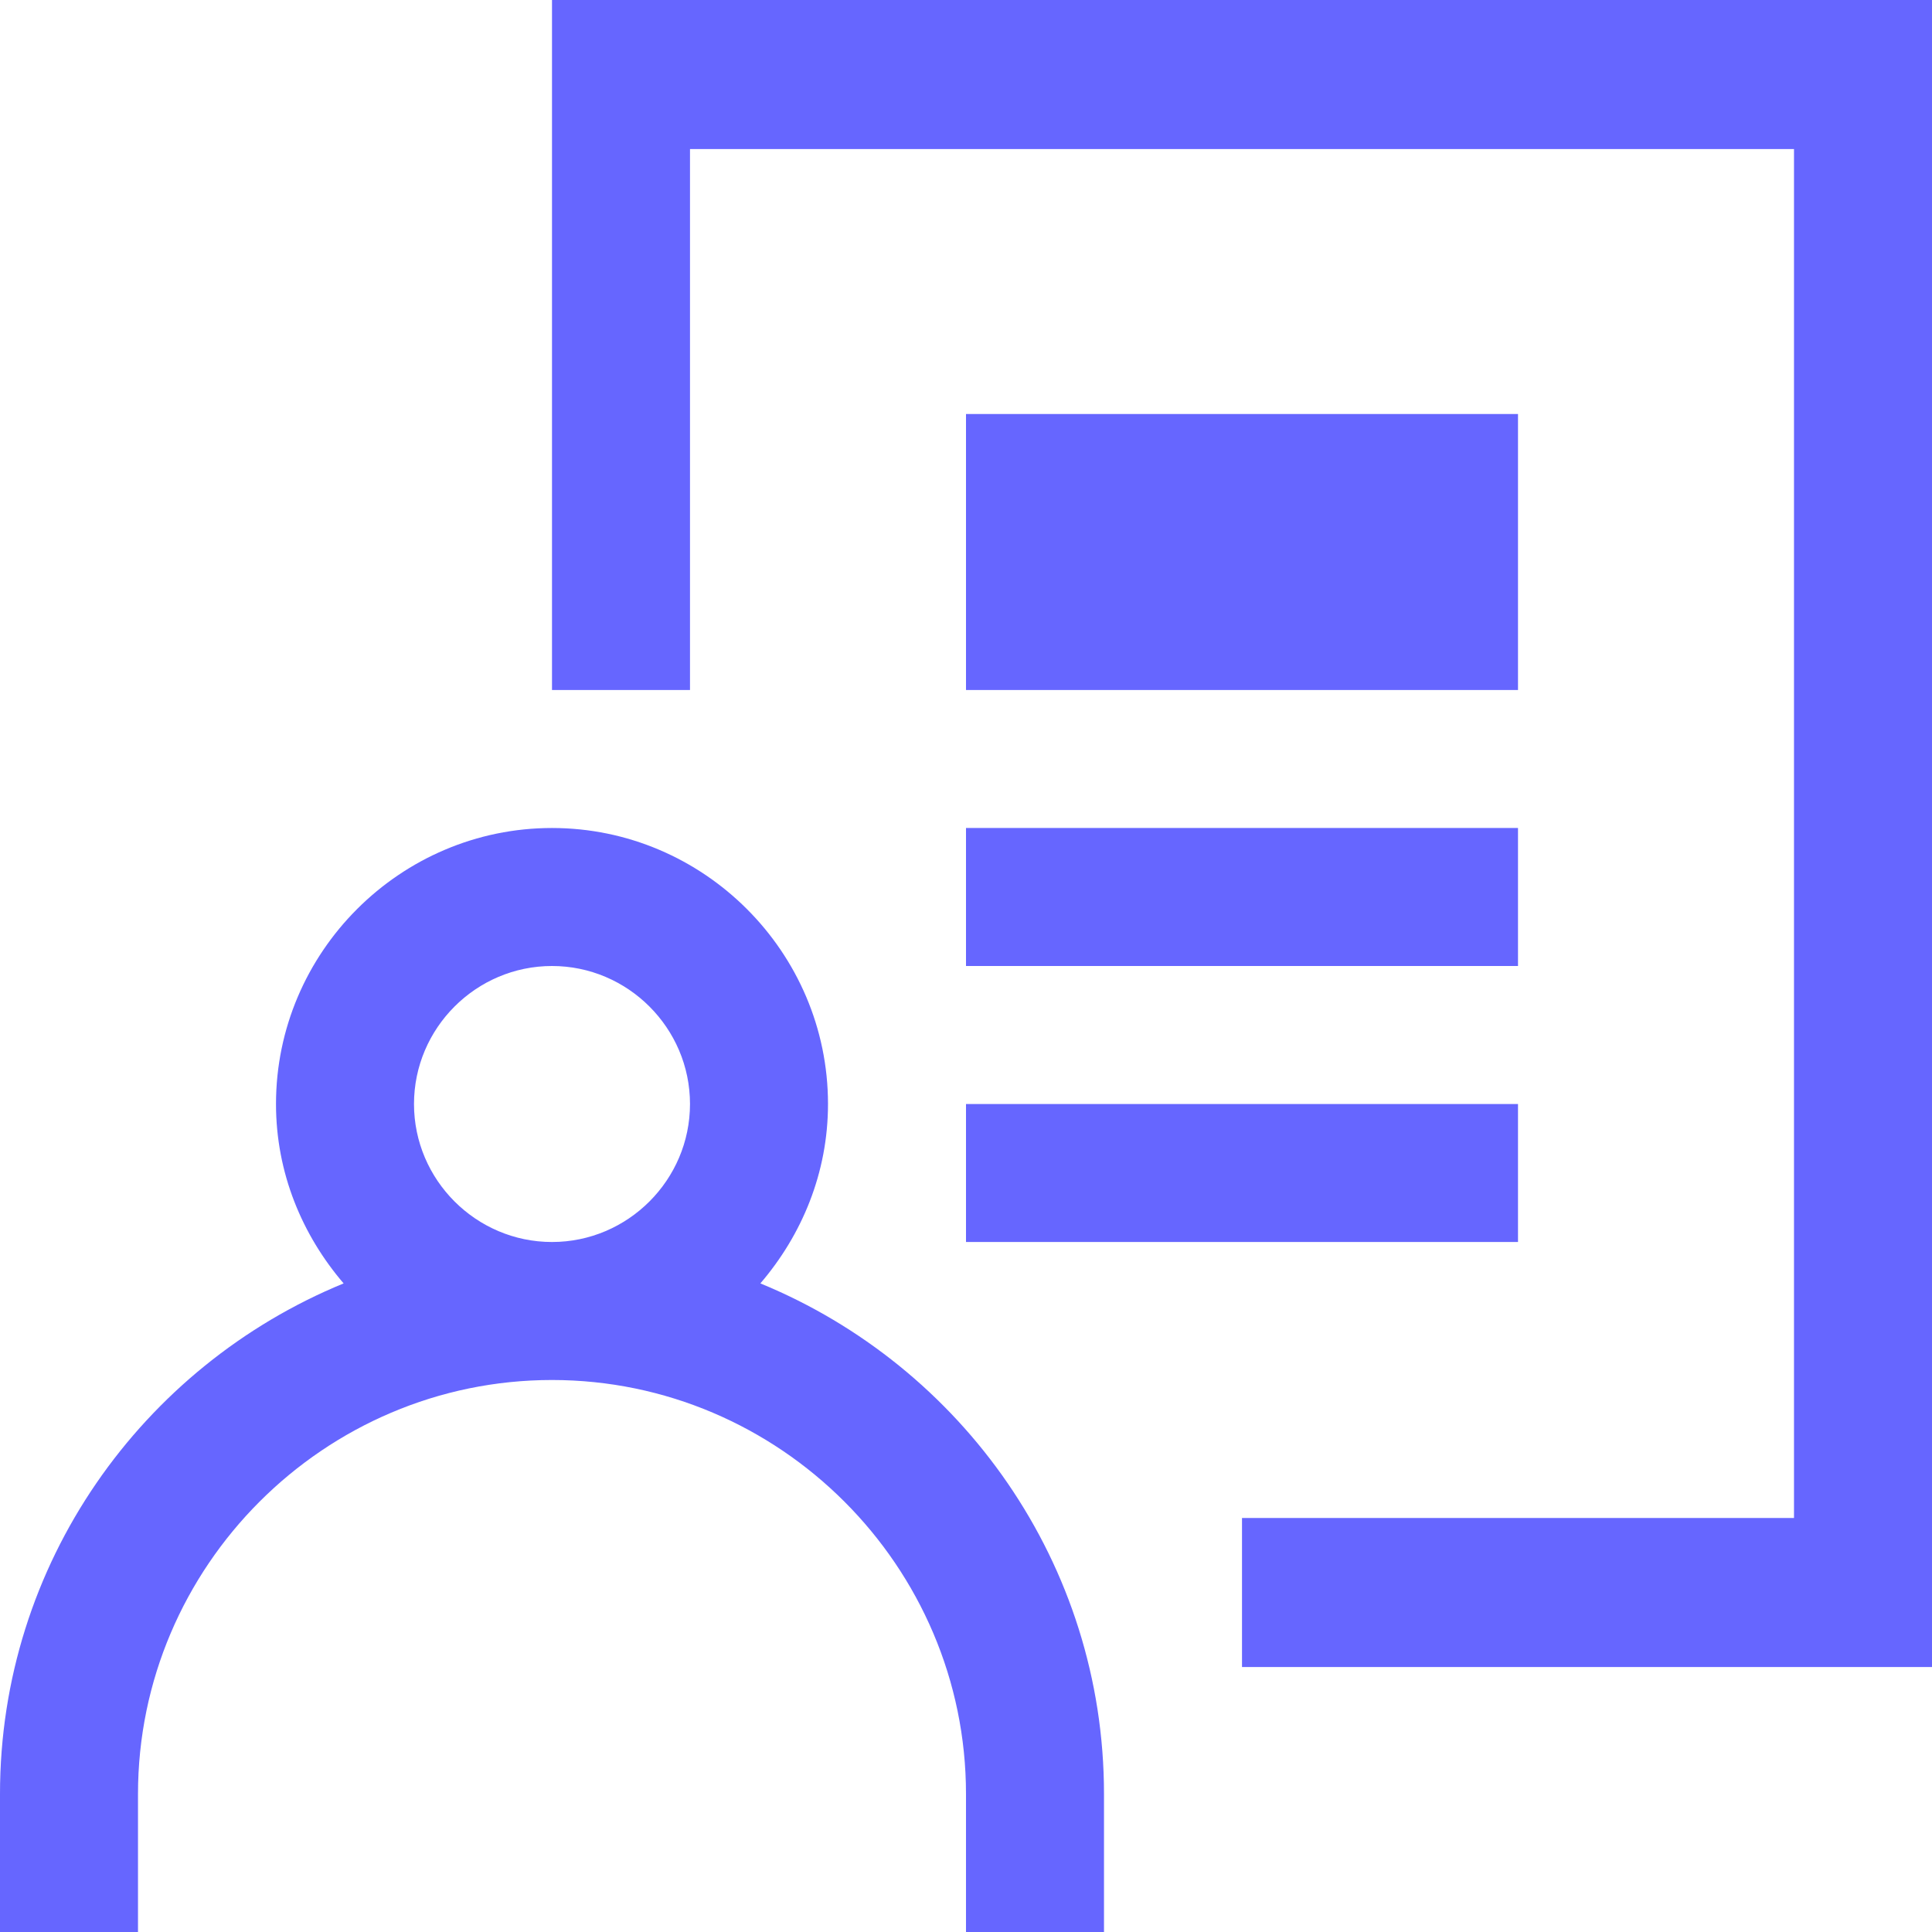
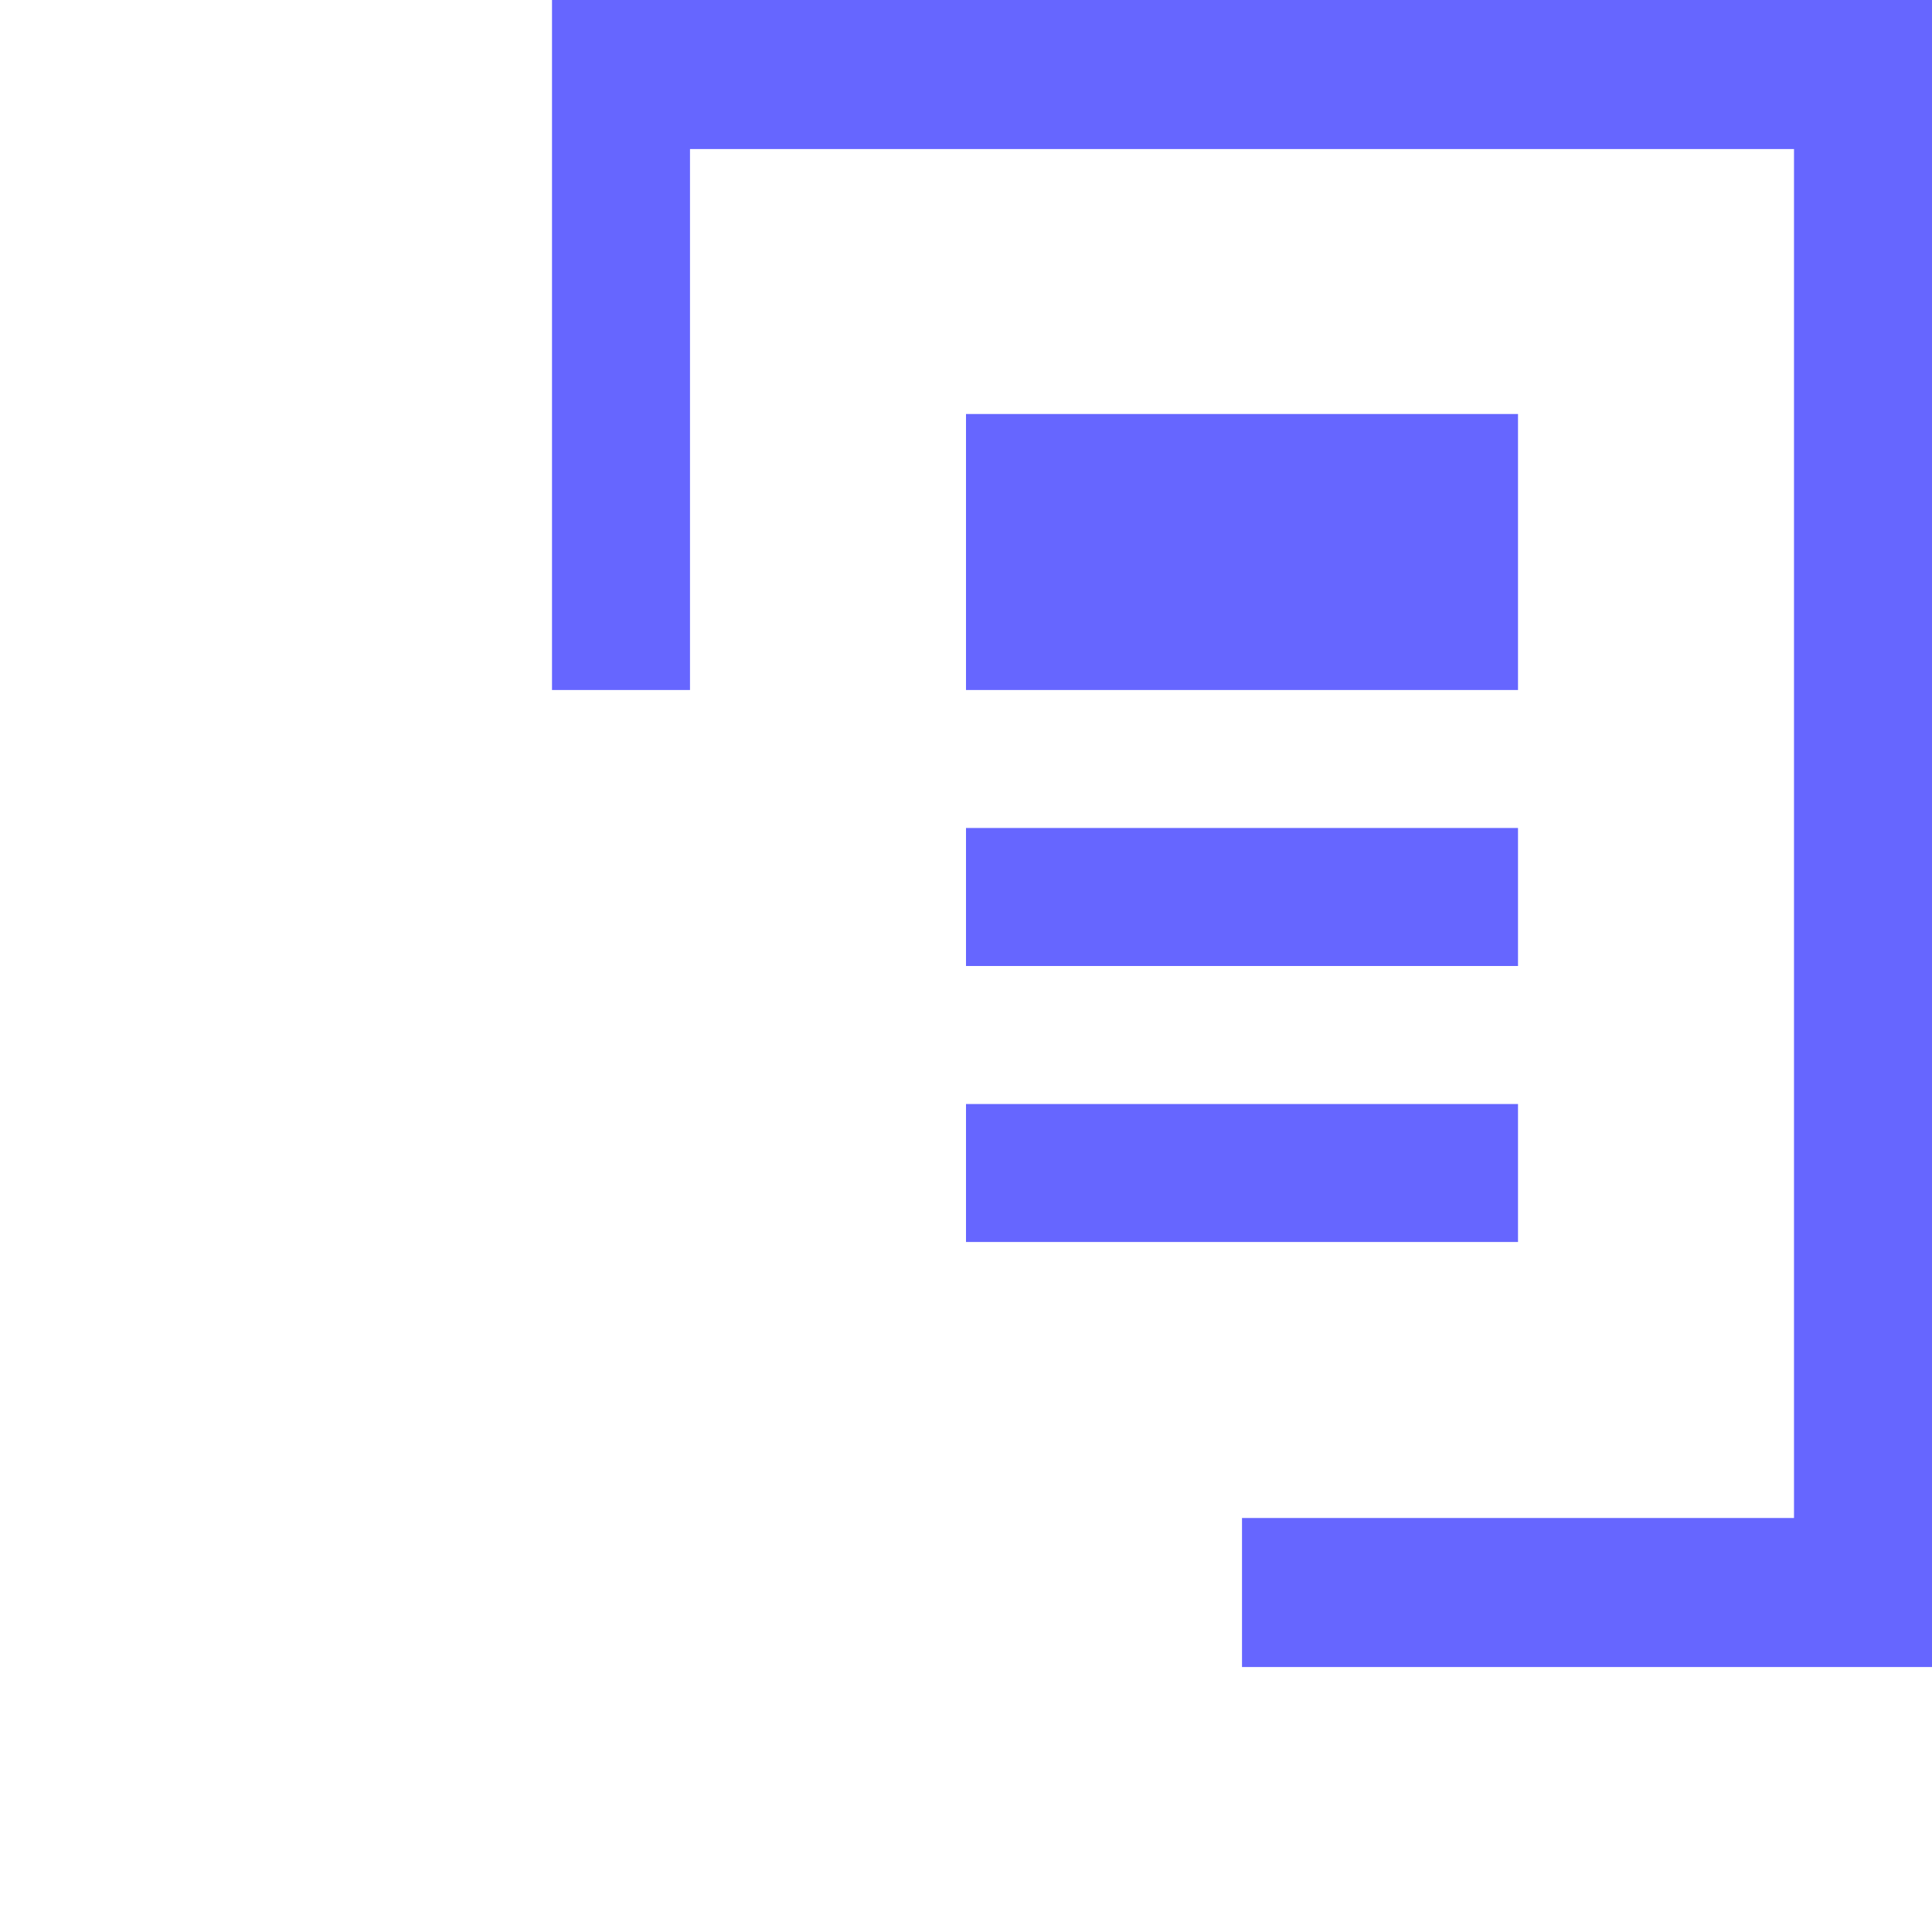
<svg xmlns="http://www.w3.org/2000/svg" height="14" overflow="visible" viewBox="0 0 14  14" width="14">
  <g>
    <defs>
      <path id="path-167826240721317438" d="M5.51,3.3c0.3,-0.35 0.49,-0.8 0.49,-1.3c0,-1.1 -0.9,-2 -2,-2c-1.1,0 -2,0.9 -2,2c0,0.5 0.19,0.95 0.49,1.3c-1.46,0.6 -2.49,2.03 -2.49,3.7v1h1v-1c0,-1.65 1.35,-3 3,-3c1.65,0 3,1.35 3,3v1h1v-1c0,-1.67 -1.03,-3.1 -2.49,-3.7zM4,3c-0.55,0 -1,-0.45 -1,-1c0,-0.55 0.45,-1 1,-1c0.55,0 1,0.45 1,1c0,0.55 -0.45,1 -1,1z" vector-effect="non-scaling-stroke" />
    </defs>
-     <path style="stroke-width: 0; stroke-linecap: butt; stroke-linejoin: miter; fill: rgb(102, 102, 255);" d="M5.51,3.3c0.3,-0.35 0.49,-0.8 0.49,-1.3c0,-1.1 -0.9,-2 -2,-2c-1.1,0 -2,0.9 -2,2c0,0.5 0.19,0.95 0.49,1.3c-1.46,0.6 -2.49,2.03 -2.49,3.7v1h1v-1c0,-1.65 1.35,-3 3,-3c1.65,0 3,1.35 3,3v1h1v-1c0,-1.67 -1.03,-3.1 -2.49,-3.7zM4,3c-0.55,0 -1,-0.45 -1,-1c0,-0.55 0.45,-1 1,-1c0.55,0 1,0.45 1,1c0,0.55 -0.45,1 -1,1z" transform="translate(0, 6) rotate(0)" vector-effect="non-scaling-stroke" />
  </g>
  <g>
    <defs>
      <path id="path-167826240721217436" d="M13 0 C13 0 5 0 5 0 C5 0 4 0 4 0 C4 0 4 5 4 5 C4 5 5 5 5 5 C5 5 5 1.08 5 1.08 C5 1.08 13 1.08 13 1.08 C13 1.08 13 11 13 11 C13 11 9 11 9 11 C9 11 9 12.08 9 12.08 C9 12.08 14 12.08 14 12.08 C14 12.08 14 11 14 11 C14 11 14 1.08 14 1.08 C14 1.08 14 0 14 0 C14 0 13 0 13 0 Z" vector-effect="non-scaling-stroke" />
    </defs>
    <path style="stroke-width: 0; stroke-linecap: butt; stroke-linejoin: miter; fill: rgb(102, 102, 255);" d="M13 0 C13 0 5 0 5 0 C5 0 4 0 4 0 C4 0 4 5 4 5 C4 5 5 5 5 5 C5 5 5 1.08 5 1.08 C5 1.08 13 1.08 13 1.08 C13 1.08 13 11 13 11 C13 11 9 11 9 11 C9 11 9 12.08 9 12.08 C9 12.08 14 12.08 14 12.08 C14 12.08 14 11 14 11 C14 11 14 1.08 14 1.08 C14 1.08 14 0 14 0 C14 0 13 0 13 0 Z" vector-effect="non-scaling-stroke" />
  </g>
  <g>
    <defs>
-       <path id="path-167826240721217434" d="M7 5 C7 5 7 3 7 3 C7 3 11 3 11 3 C11 3 11 5 11 5 C11 5 7 5 7 5 Z" vector-effect="non-scaling-stroke" />
-     </defs>
+       </defs>
    <path style="stroke-width: 0; stroke-linecap: butt; stroke-linejoin: miter; fill: rgb(102, 102, 255);" d="M7 5 C7 5 7 3 7 3 C7 3 11 3 11 3 C11 3 11 5 11 5 C11 5 7 5 7 5 Z" vector-effect="non-scaling-stroke" />
  </g>
  <g>
    <defs>
      <path id="path-167826240721117432" d="M7 7 C7 7 7 6 7 6 C7 6 11 6 11 6 C11 6 11 7 11 7 C11 7 7 7 7 7 Z" vector-effect="non-scaling-stroke" />
    </defs>
    <path style="stroke-width: 0; stroke-linecap: butt; stroke-linejoin: miter; fill: rgb(102, 102, 255);" d="M7 7 C7 7 7 6 7 6 C7 6 11 6 11 6 C11 6 11 7 11 7 C11 7 7 7 7 7 Z" vector-effect="non-scaling-stroke" />
  </g>
  <g>
    <defs>
      <path id="path-167826240721117430" d="M7 9 C7 9 7 8 7 8 C7 8 11 8 11 8 C11 8 11 9 11 9 C11 9 7 9 7 9 Z" vector-effect="non-scaling-stroke" />
    </defs>
    <path style="stroke-width: 0; stroke-linecap: butt; stroke-linejoin: miter; fill: rgb(102, 102, 255);" d="M7 9 C7 9 7 8 7 8 C7 8 11 8 11 8 C11 8 11 9 11 9 C11 9 7 9 7 9 Z" vector-effect="non-scaling-stroke" />
  </g>
</svg>